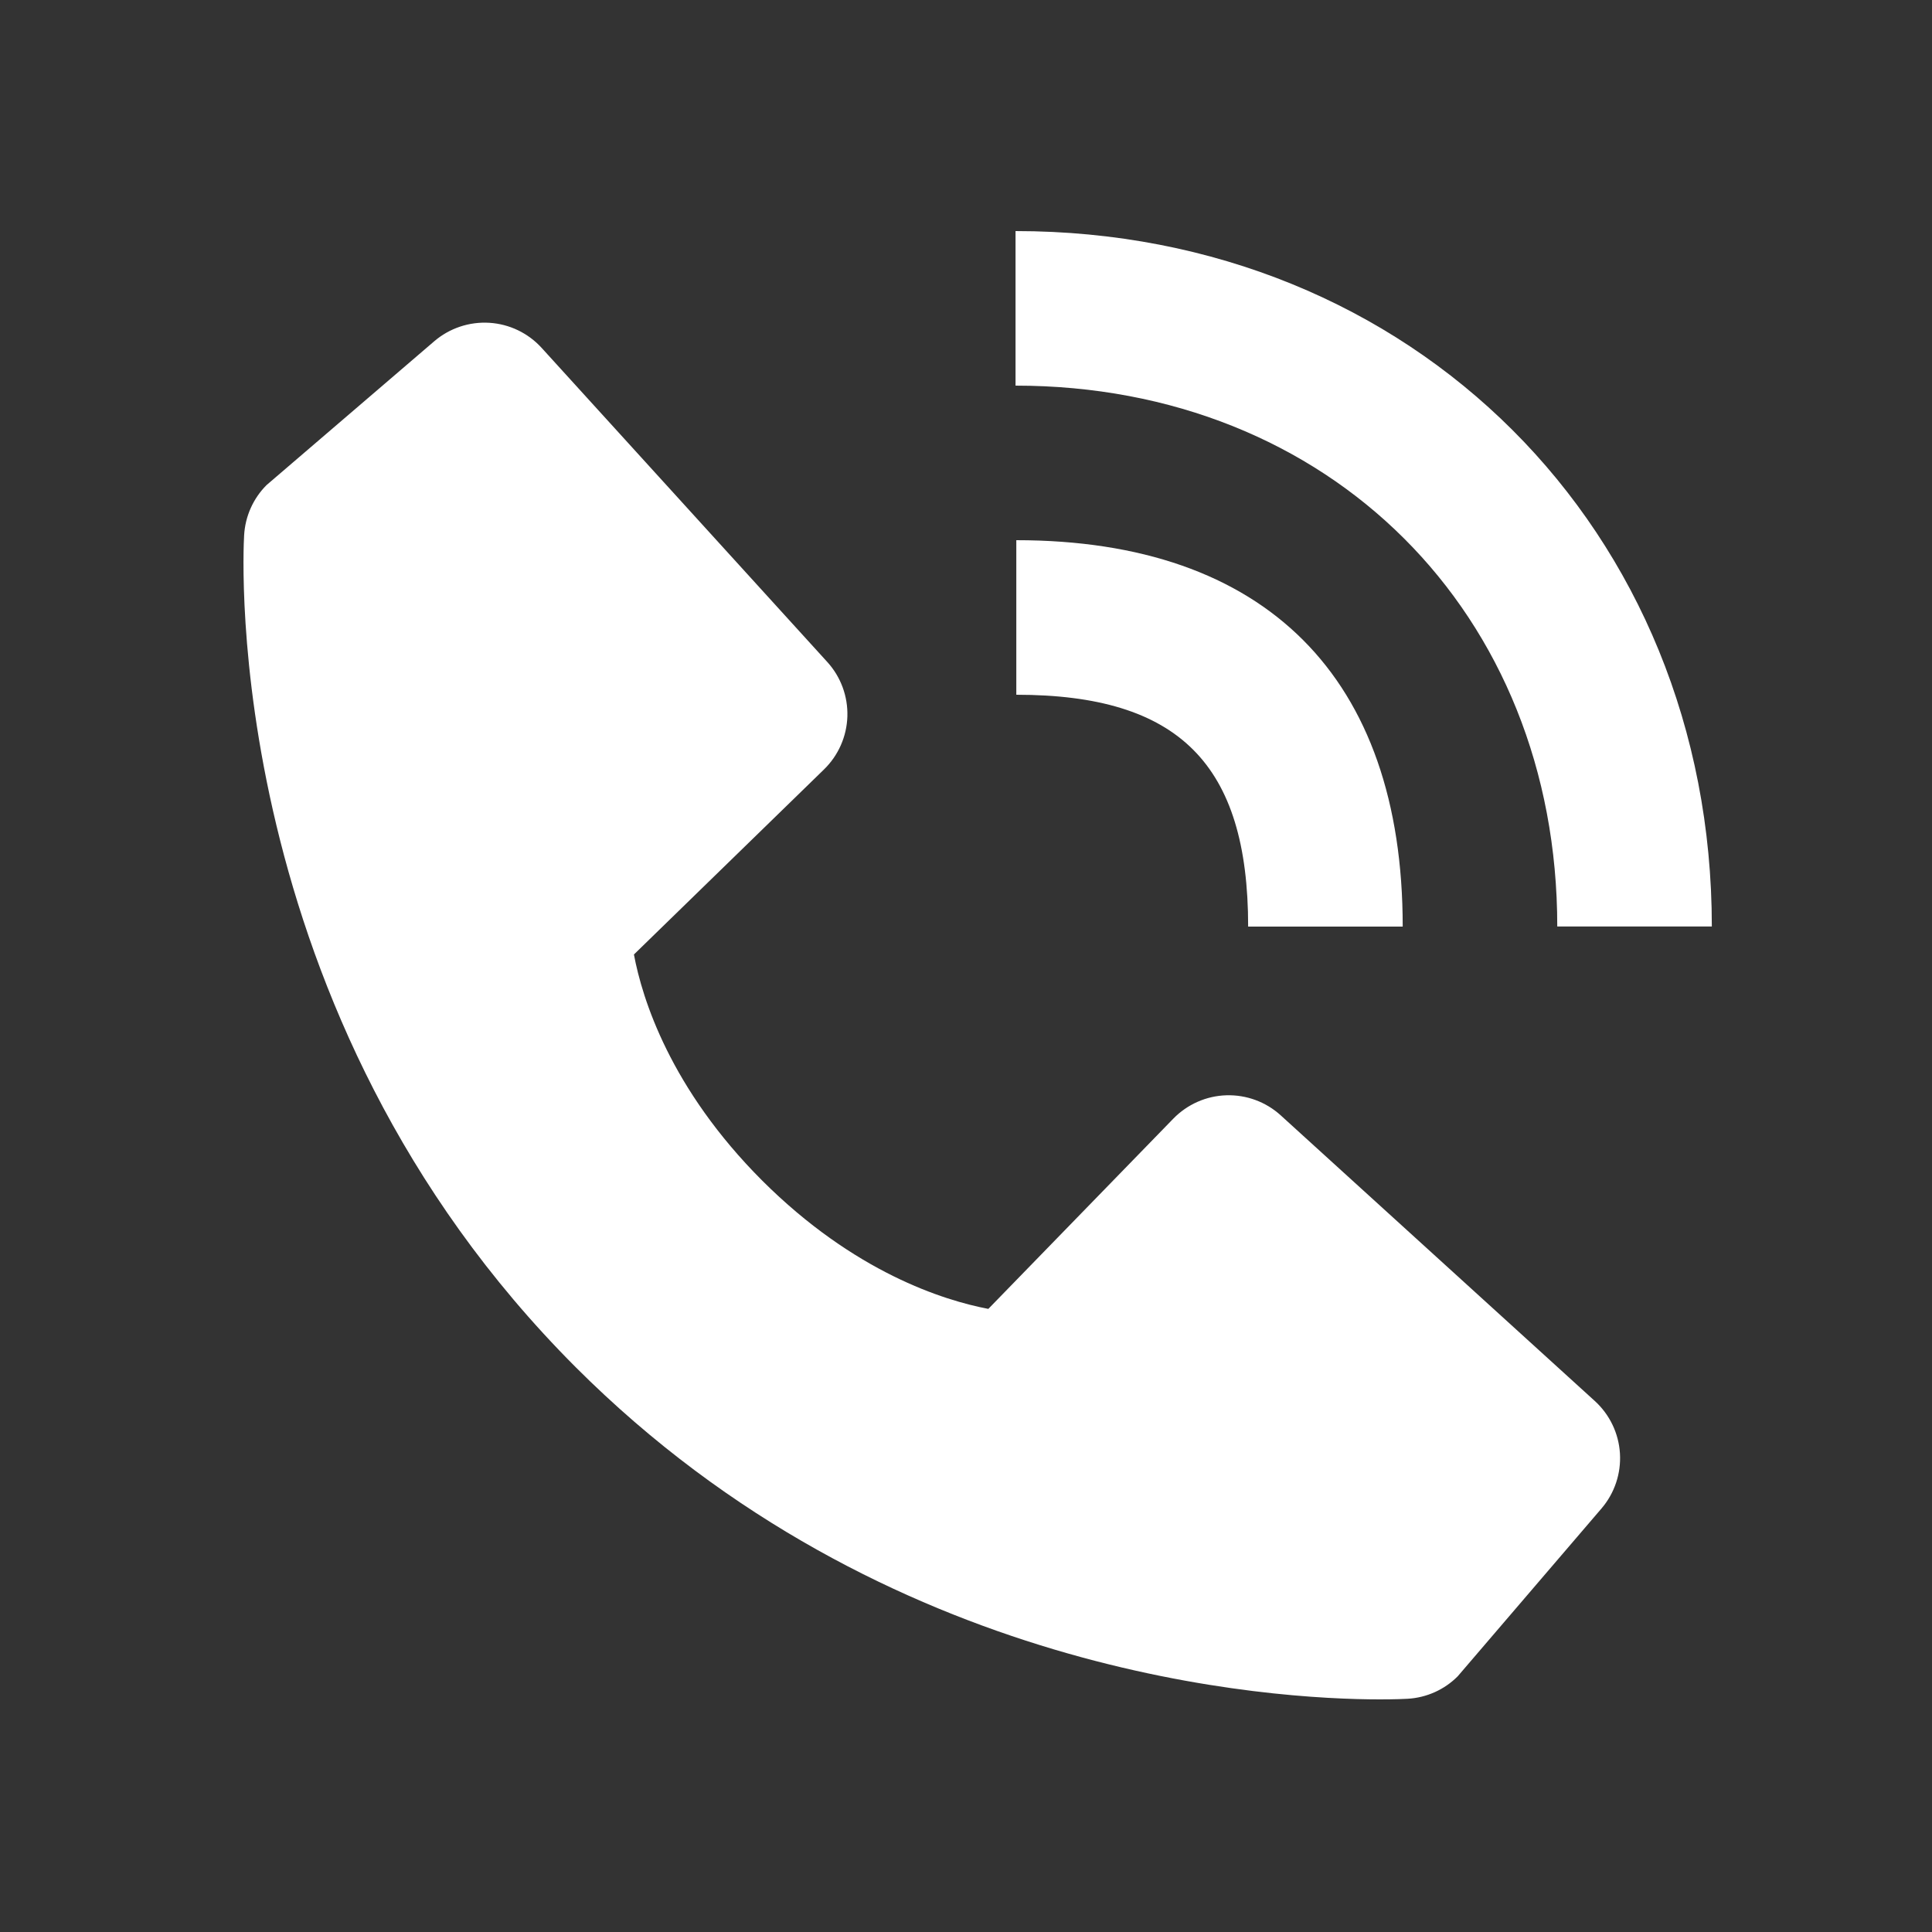
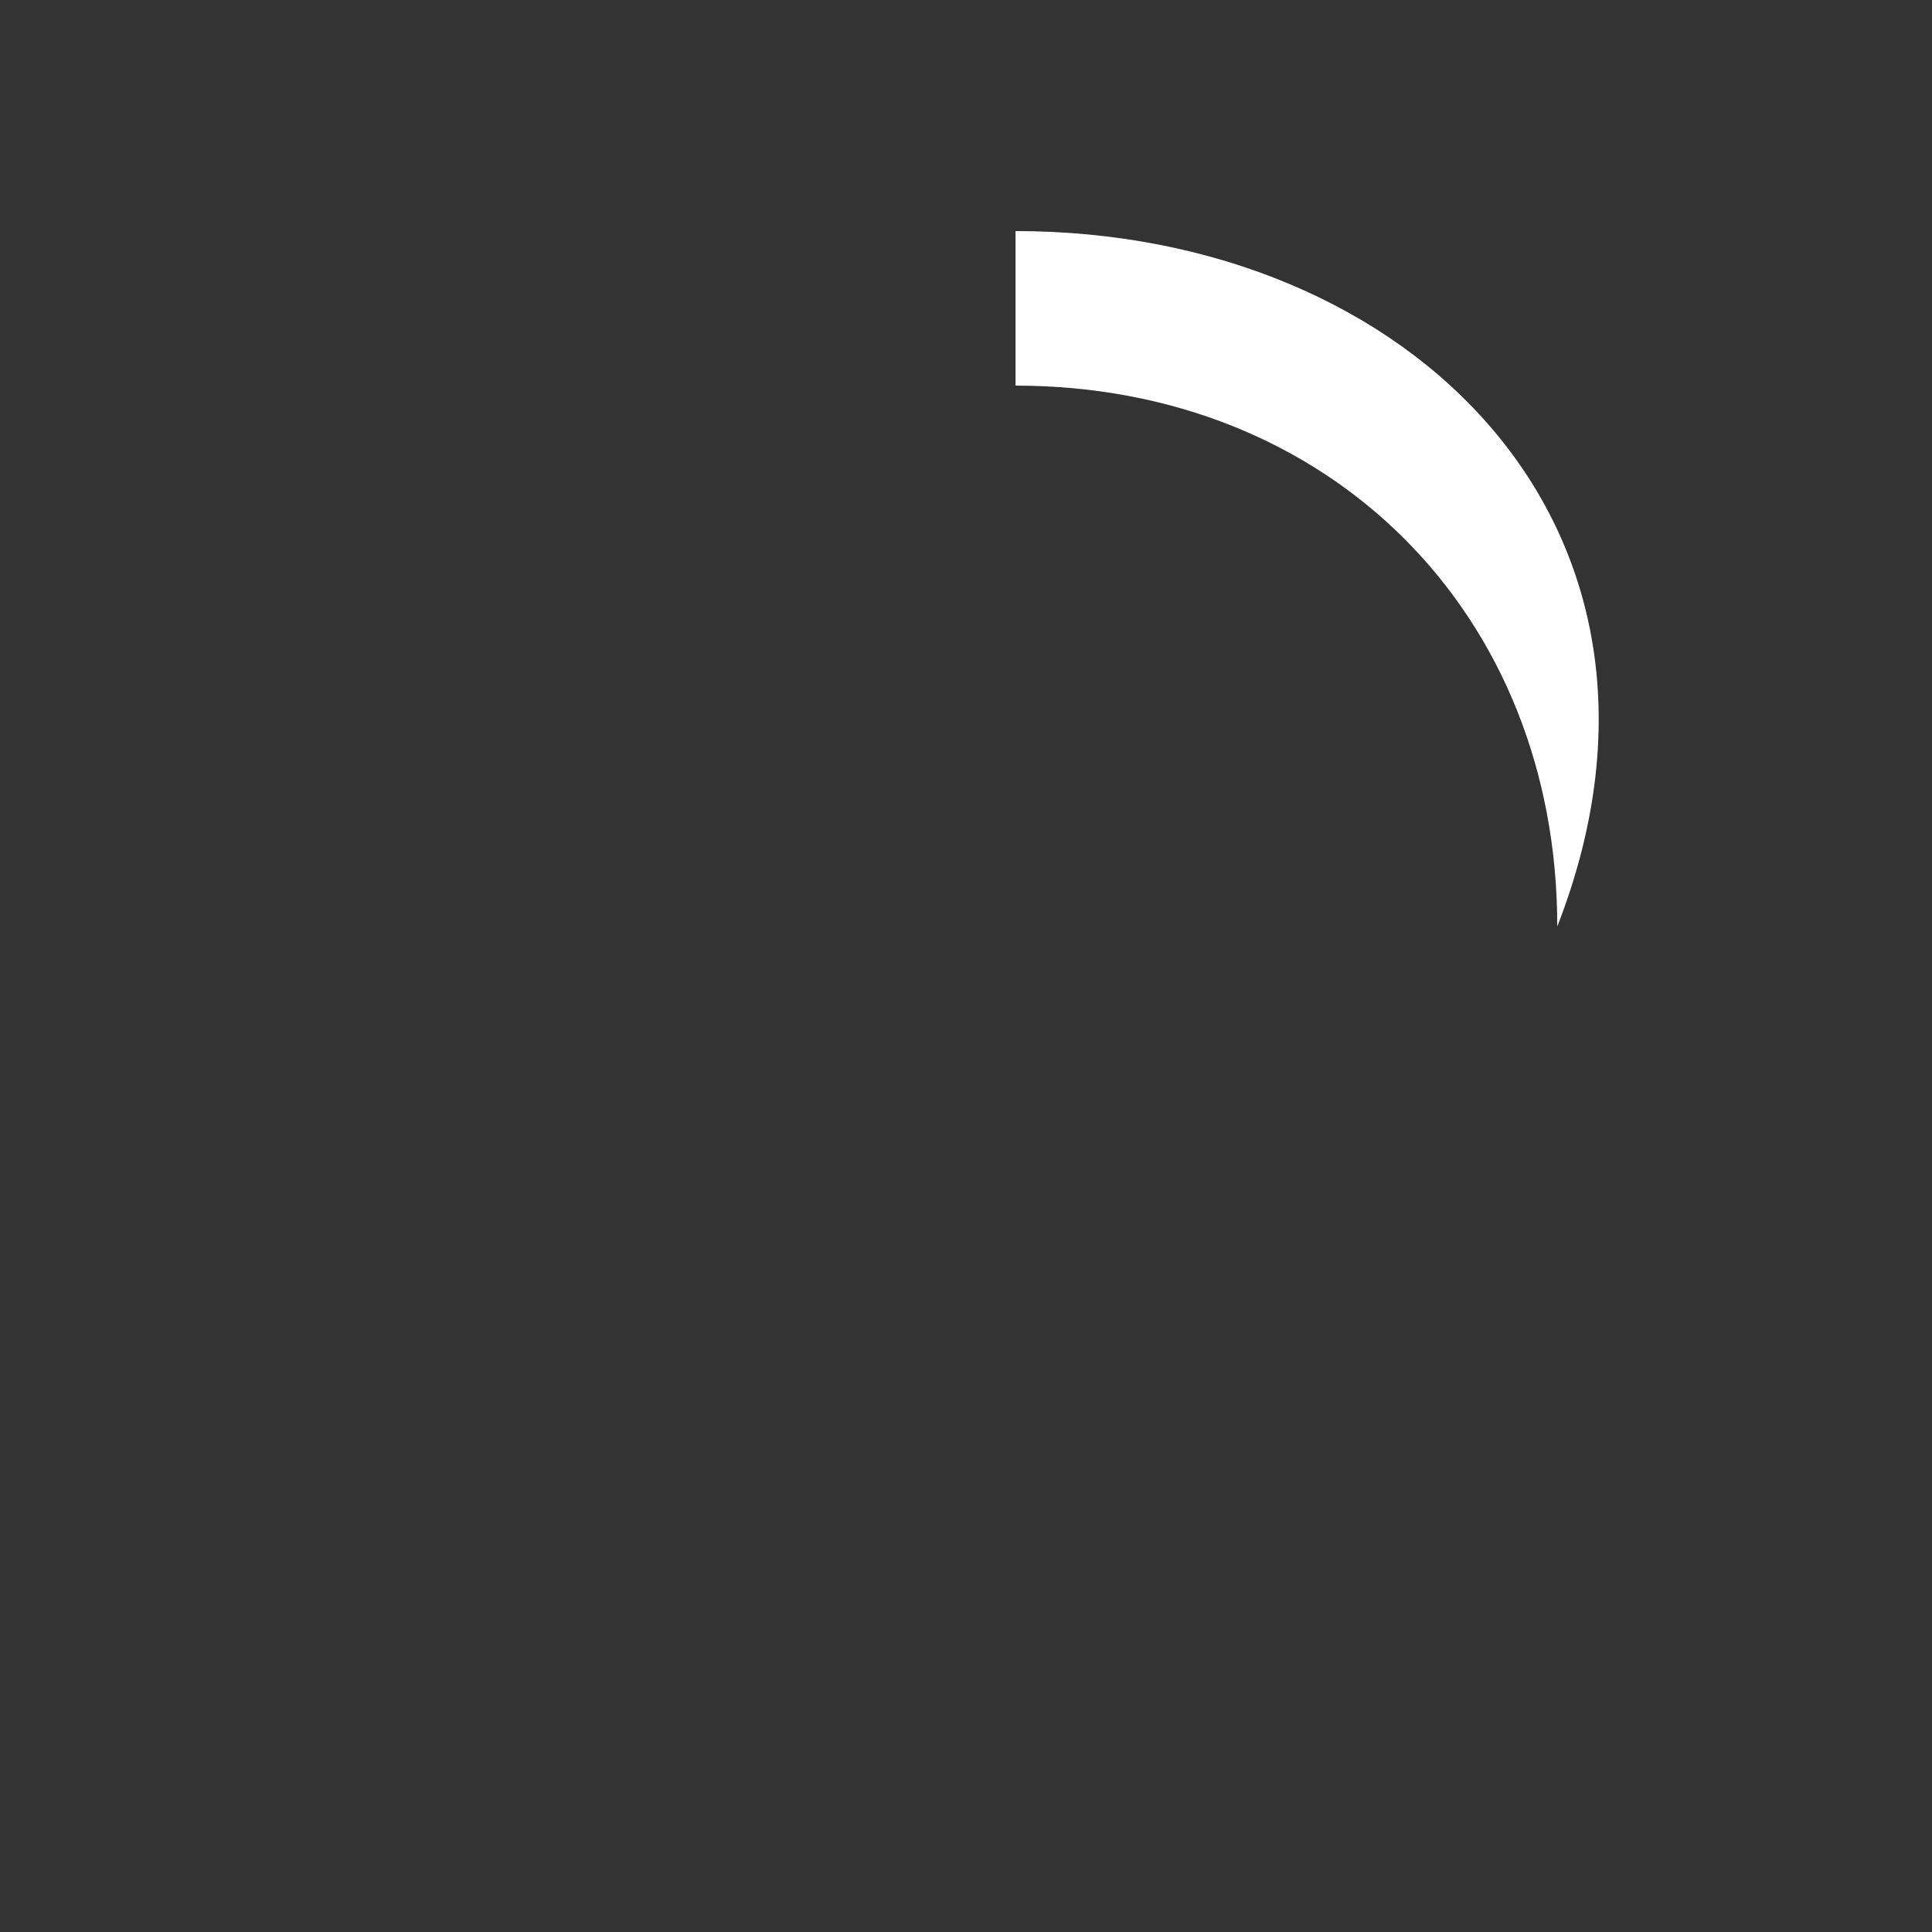
<svg xmlns="http://www.w3.org/2000/svg" width="25" height="25" viewBox="0 0 25 25" fill="none">
  <rect x="0" y="0" width="25" height="25" fill="#333333" stroke="none" />
-   <path d="M20.151 11.989H22.151C22.151 6.859 18.278 2.99 13.141 2.99V4.99C17.203 4.99 20.151 7.933 20.151 11.989Z" fill="white" />
-   <path d="M13.151 8.99C15.254 8.99 16.151 9.887 16.151 11.99H18.151C18.151 8.765 16.376 6.99 13.151 6.99V8.99ZM16.573 14.433C16.381 14.258 16.128 14.165 15.868 14.173C15.609 14.181 15.363 14.29 15.182 14.476L12.789 16.937C12.213 16.827 11.055 16.466 9.863 15.277C8.671 14.084 8.31 12.923 8.203 12.351L10.662 9.957C10.848 9.776 10.957 9.53 10.965 9.27C10.973 9.011 10.88 8.758 10.705 8.566L7.01 4.503C6.835 4.31 6.592 4.193 6.332 4.177C6.072 4.161 5.816 4.247 5.619 4.416L3.449 6.277C3.276 6.45 3.173 6.681 3.159 6.926C3.144 7.176 2.858 13.098 7.45 17.692C11.456 21.697 16.474 21.99 17.856 21.99C18.058 21.99 18.182 21.984 18.215 21.982C18.459 21.968 18.69 21.865 18.863 21.691L20.723 19.52C20.892 19.323 20.978 19.067 20.962 18.807C20.946 18.547 20.829 18.304 20.637 18.129L16.573 14.433Z" fill="white" />
+   <path d="M20.151 11.989C22.151 6.859 18.278 2.99 13.141 2.99V4.99C17.203 4.99 20.151 7.933 20.151 11.989Z" fill="white" />
</svg>